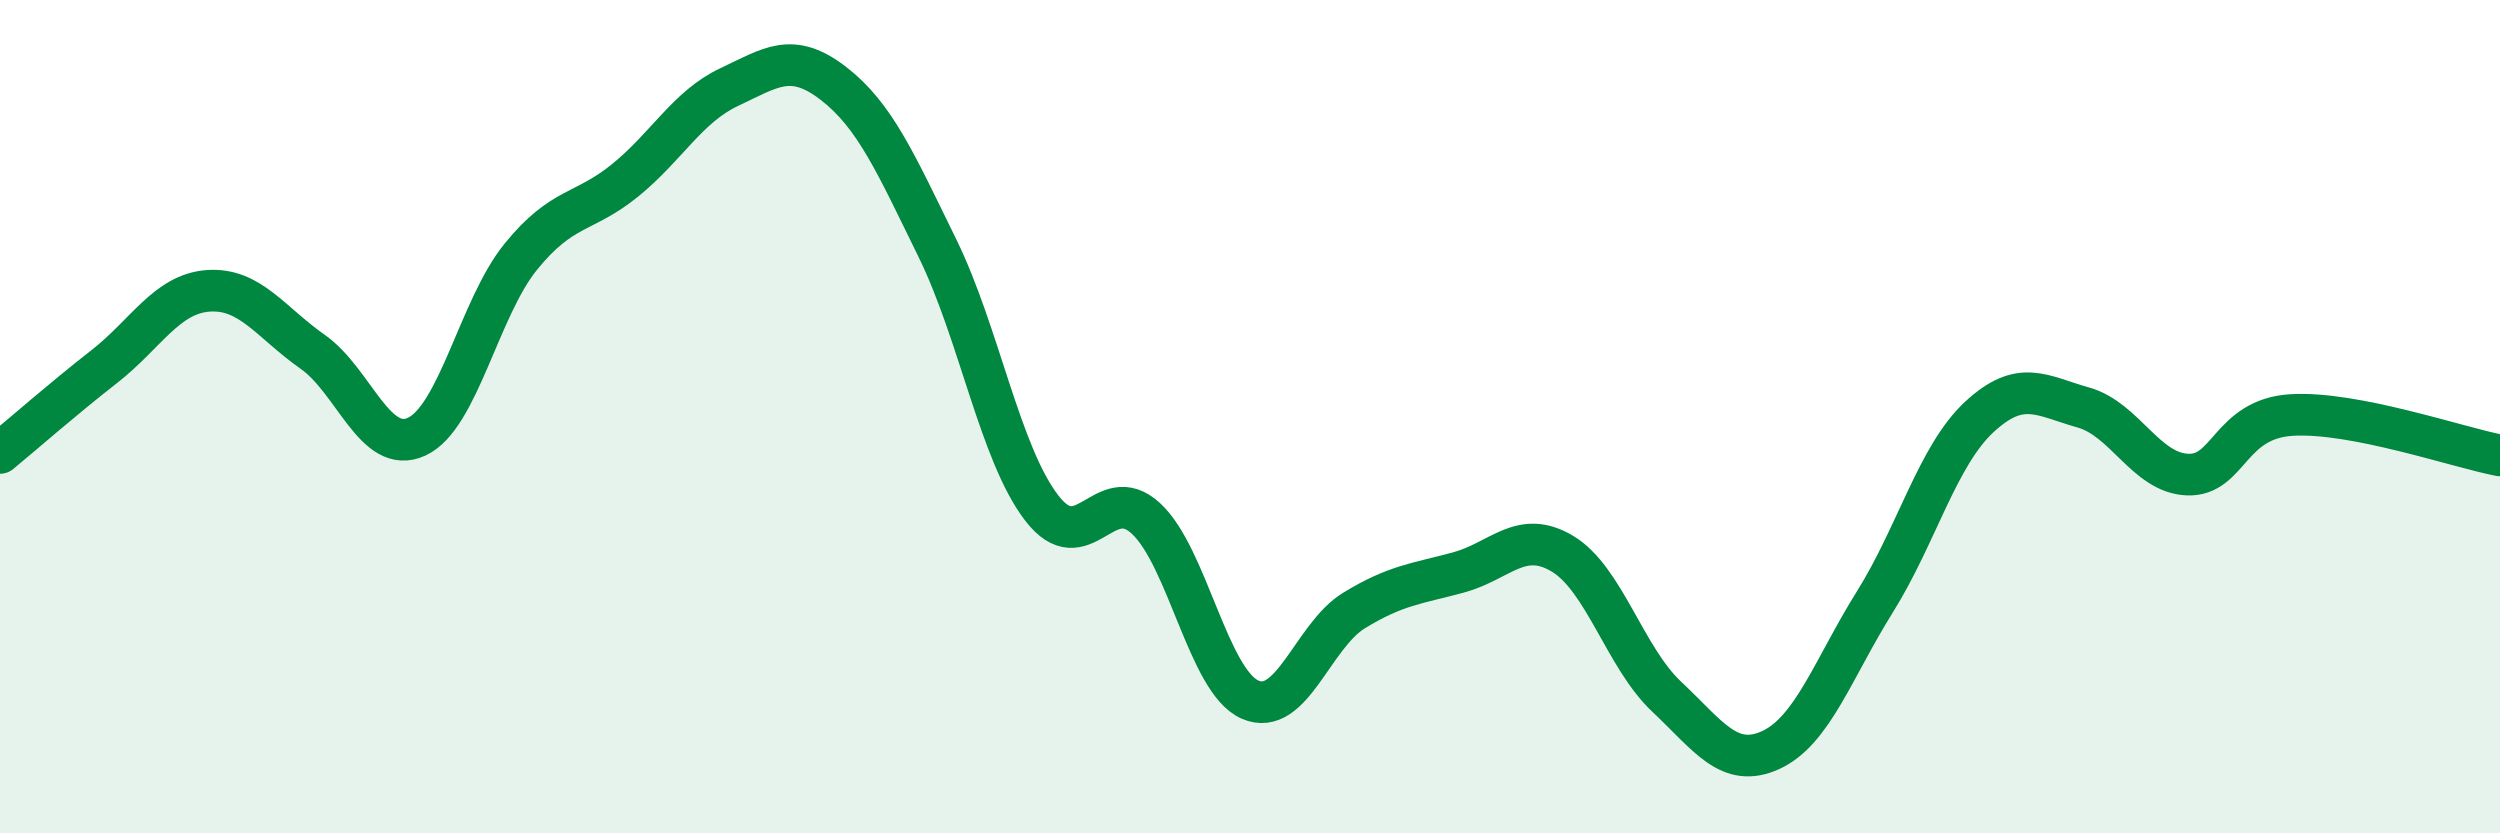
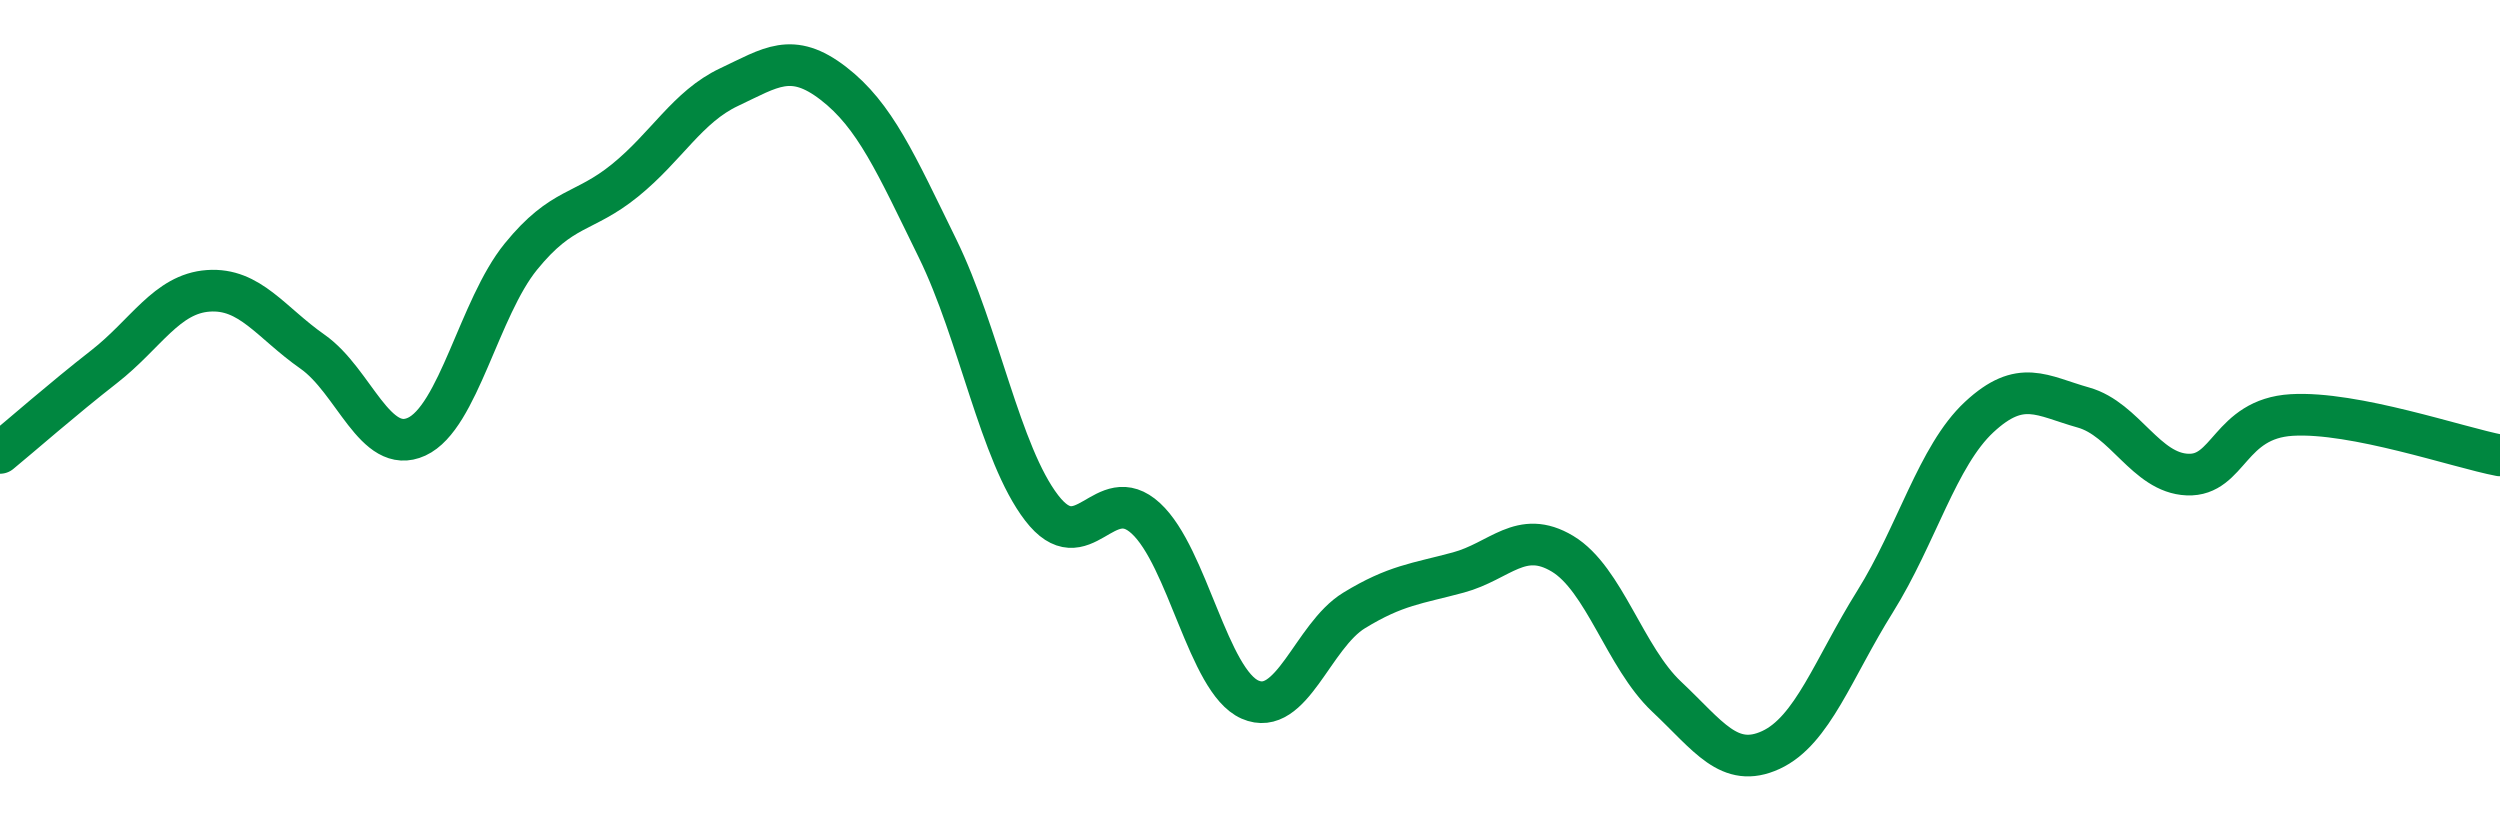
<svg xmlns="http://www.w3.org/2000/svg" width="60" height="20" viewBox="0 0 60 20">
-   <path d="M 0,10.87 C 0.5,10.46 1.5,9.58 2.5,8.8 C 3.5,8.02 4,7.05 5,6.98 C 6,6.91 6.5,7.74 7.5,8.44 C 8.5,9.14 9,10.94 10,10.48 C 11,10.02 11.5,7.39 12.5,6.16 C 13.5,4.93 14,5.14 15,4.33 C 16,3.52 16.5,2.56 17.5,2.09 C 18.5,1.62 19,1.23 20,2 C 21,2.77 21.5,3.92 22.5,5.96 C 23.5,8 24,10.89 25,12.19 C 26,13.49 26.5,11.52 27.5,12.44 C 28.5,13.36 29,16.35 30,16.79 C 31,17.23 31.5,15.26 32.5,14.65 C 33.5,14.04 34,14.01 35,13.74 C 36,13.47 36.5,12.69 37.5,13.29 C 38.5,13.89 39,15.78 40,16.72 C 41,17.66 41.5,18.46 42.5,18 C 43.5,17.54 44,16.04 45,14.44 C 46,12.84 46.5,10.94 47.5,10.01 C 48.5,9.08 49,9.5 50,9.78 C 51,10.06 51.5,11.35 52.5,11.39 C 53.5,11.43 53.5,10.05 55,9.96 C 56.5,9.87 59,10.74 60,10.93L60 20L0 20Z" fill="#008740" opacity="0.1" stroke-linecap="round" stroke-linejoin="round" />
  <path d="M 0,10.87 C 0.5,10.46 1.5,9.58 2.5,8.8 C 3.5,8.02 4,7.05 5,6.98 C 6,6.91 6.5,7.74 7.5,8.44 C 8.5,9.14 9,10.94 10,10.48 C 11,10.02 11.5,7.39 12.5,6.16 C 13.5,4.93 14,5.14 15,4.33 C 16,3.52 16.5,2.56 17.5,2.09 C 18.5,1.62 19,1.23 20,2 C 21,2.77 21.5,3.92 22.5,5.96 C 23.5,8 24,10.89 25,12.19 C 26,13.49 26.5,11.52 27.5,12.44 C 28.5,13.36 29,16.35 30,16.79 C 31,17.23 31.5,15.26 32.5,14.65 C 33.5,14.04 34,14.01 35,13.74 C 36,13.47 36.5,12.69 37.5,13.29 C 38.5,13.89 39,15.78 40,16.72 C 41,17.66 41.5,18.46 42.5,18 C 43.5,17.54 44,16.04 45,14.44 C 46,12.84 46.5,10.94 47.5,10.01 C 48.5,9.08 49,9.5 50,9.78 C 51,10.06 51.5,11.35 52.5,11.39 C 53.5,11.43 53.5,10.05 55,9.96 C 56.5,9.87 59,10.74 60,10.93" stroke="#008740" stroke-width="1" fill="none" stroke-linecap="round" stroke-linejoin="round" />
</svg>